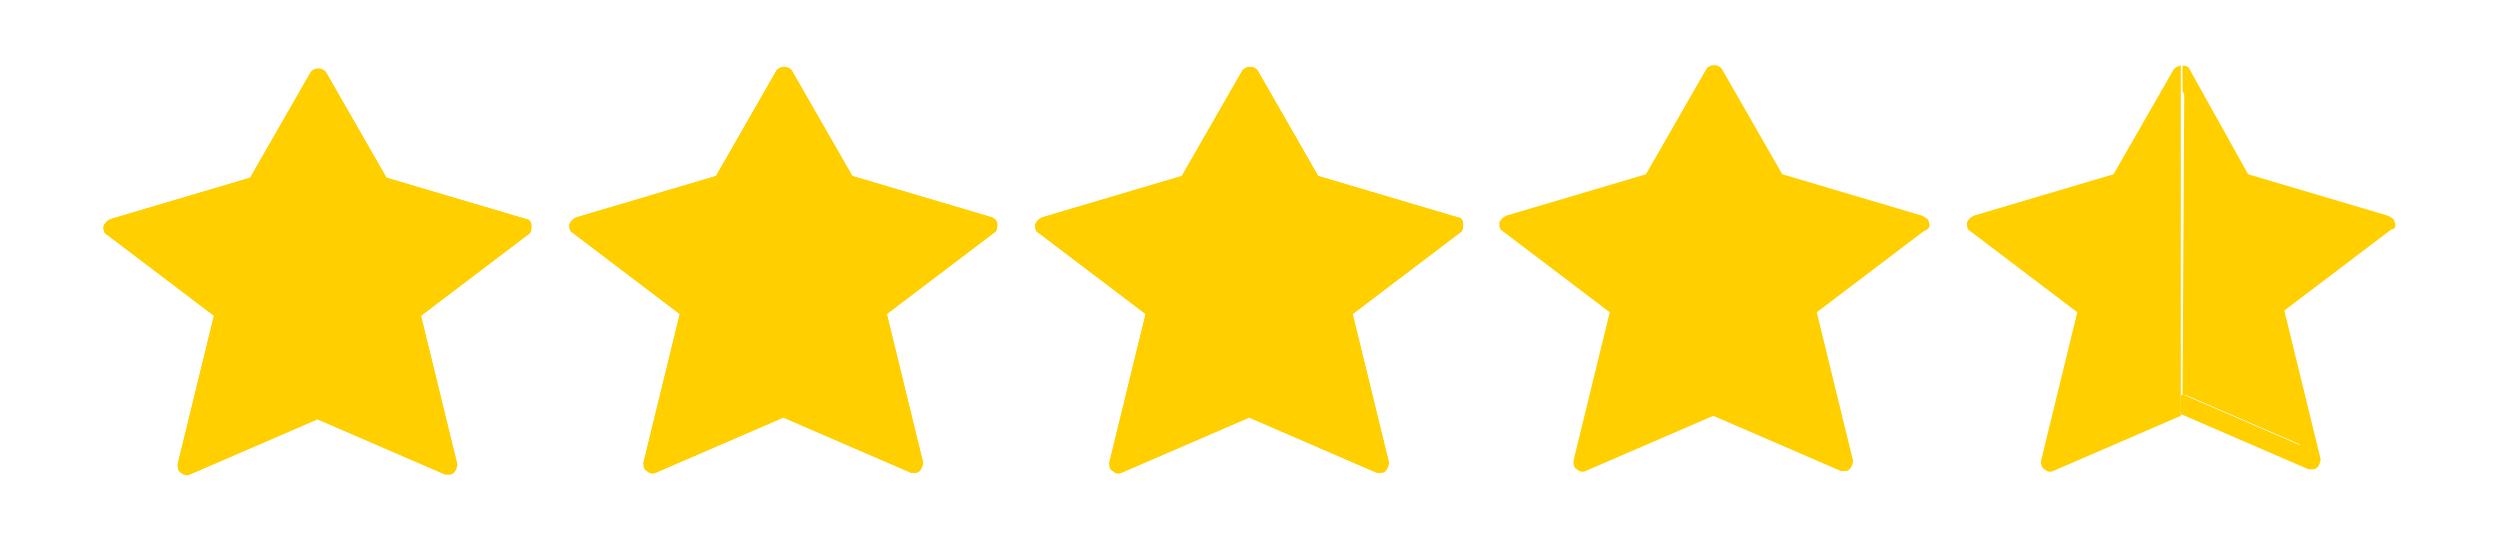
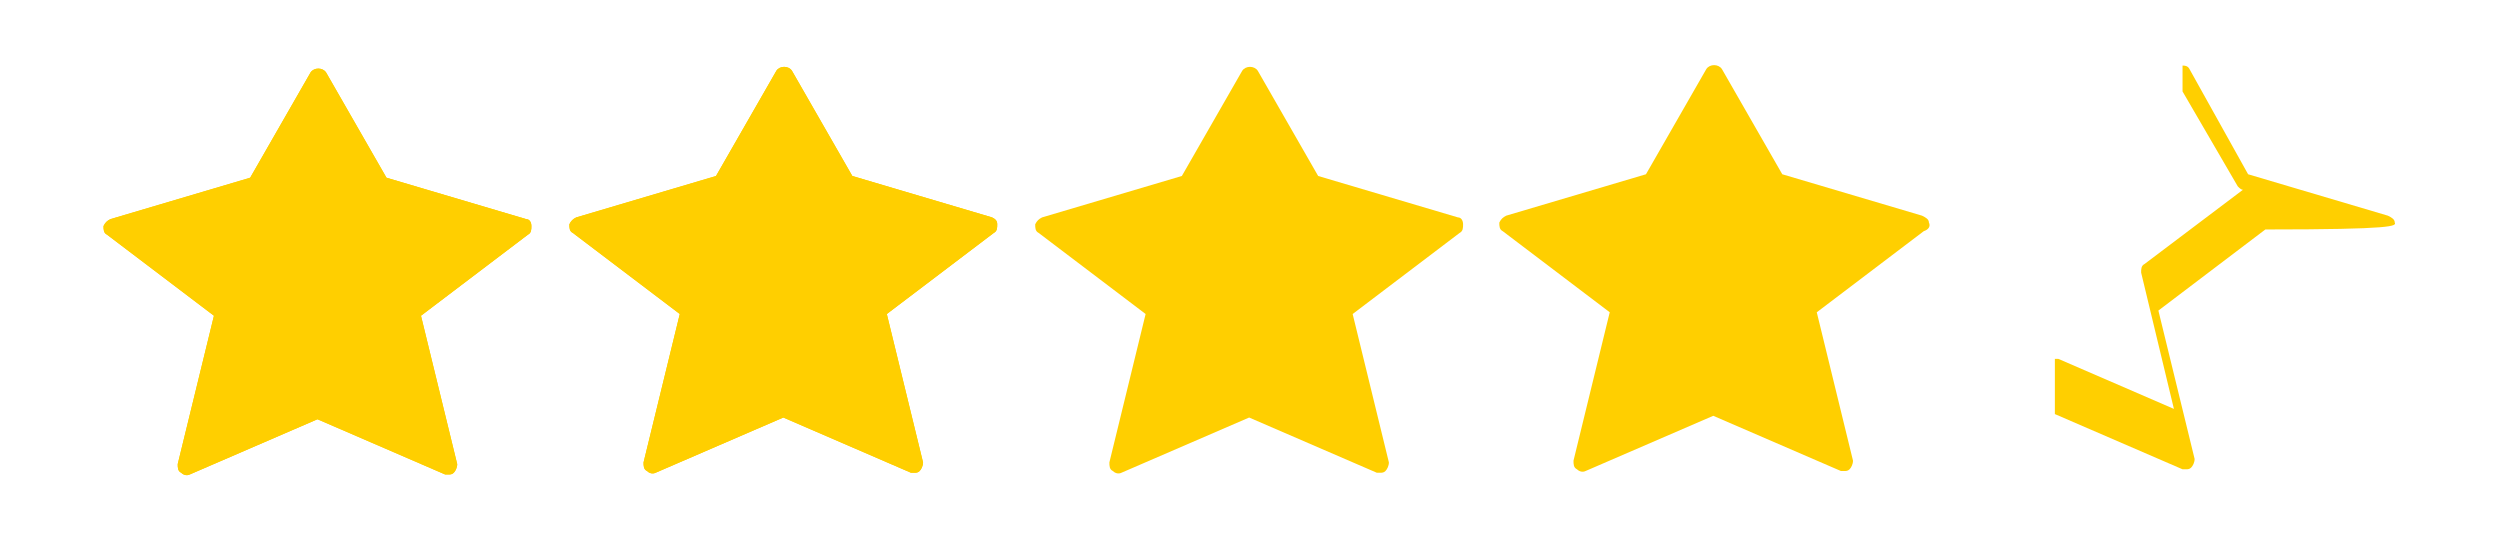
<svg xmlns="http://www.w3.org/2000/svg" version="1.1" id="Layer_1" x="0px" y="0px" viewBox="0 0 144.9 31.2" style="enable-background:new 0 0 144.9 31.2;" xml:space="preserve">
  <style type="text/css">
	.st0{fill:#FFCF00;}
	.st1{fill:#FFCF00;}
</style>
  <g>
-     <path fill="none" class="st0" d="M126.5,22.9c0.1,0,0.1,0,0.2,0l6.7,2.9l-1.9-7.9c0-0.2,0-0.4,0.2-0.5l5.7-4.3l-7.3-2.1c-0.1,0-0.2-0.1-0.3-0.2   l-3.2-5.5L126.5,22.9C126.4,23,126.4,22.9,126.5,22.9z" />
    <path fill="#FFCF00" class="st1" d="M48.6,10.9l-3.2-5.5l-3.2,5.5c-0.1,0.1-0.2,0.2-0.3,0.2l-7.3,2.2l5.7,4.3c0.2,0.1,0.2,0.3,0.2,0.5L38.6,26   l6.6-2.9c0.1,0,0.1,0,0.2,0c0.1,0,0.1,0,0.2,0l6.7,2.9l-1.9-7.9c0-0.2,0-0.4,0.2-0.5l5.7-4.3l-7.3-2.1C48.8,11.1,48.7,11,48.6,10.9   z" />
    <path fill="#FFCF00" class="st1" d="M75.6,10.9l-3.2-5.5l-3.2,5.5c-0.1,0.1-0.2,0.2-0.3,0.2l-7.3,2.2l5.7,4.3c0.2,0.1,0.2,0.3,0.2,0.5L65.6,26   l6.6-2.9c0.1,0,0.1,0,0.2,0c0.1,0,0.1,0,0.2,0l6.7,2.9l-1.9-7.9c0-0.2,0-0.4,0.2-0.5l5.7-4.3l-7.3-2.1C75.8,11.1,75.7,11,75.6,10.9   z" />
-     <path fill="#FFCF00" class="st1" d="M21.6,11l-3.2-5.5L15.3,11c-0.1,0.1-0.2,0.2-0.3,0.2l-7.3,2.2l5.7,4.3c0.2,0.1,0.2,0.3,0.2,0.5l-1.9,7.9   l6.6-2.9c0.1,0,0.1,0,0.2,0s0.1,0,0.2,0l6.7,2.9l-1.9-7.9c0-0.2,0-0.4,0.2-0.5l5.7-4.3l-7.3-2.1C21.8,11.2,21.7,11.1,21.6,11z" />
    <path fill="#FFCF00" class="st1" d="M30.5,12.7l-8.1-2.4l-3.5-6.1c-0.2-0.3-0.7-0.3-0.9,0l-3.5,6.1l-8.1,2.4c-0.2,0.1-0.3,0.2-0.4,0.4   c0,0.2,0,0.4,0.2,0.5l6.2,4.7l-2.1,8.6c0,0.2,0,0.4,0.2,0.5c0.1,0.1,0.3,0.2,0.5,0.1l7.4-3.2l7.4,3.2c0.1,0,0.1,0,0.2,0   c0.1,0,0.2,0,0.3-0.1c0.1-0.1,0.2-0.3,0.2-0.5l-2.1-8.6l6.2-4.7c0.2-0.1,0.2-0.3,0.2-0.5C30.8,12.9,30.7,12.7,30.5,12.7z    M23.6,17.6c-0.2,0.1-0.2,0.3-0.2,0.5l1.9,7.9l-6.7-2.9c-0.1,0-0.1,0-0.2,0s-0.1,0-0.2,0l-6.6,2.9l1.9-7.9c0-0.2,0-0.4-0.2-0.5   l-5.7-4.3l7.3-2.2c0.1,0,0.2-0.1,0.3-0.2l3.2-5.5l3.2,5.5c0.1,0.1,0.2,0.2,0.3,0.2l7.3,2.1L23.6,17.6z" />
    <path fill="#FFCF00" class="st1" d="M57.5,12.6l-8.1-2.4l-3.5-6.1c-0.2-0.3-0.7-0.3-0.9,0l-3.5,6.1l-8.1,2.4c-0.2,0.1-0.3,0.2-0.4,0.4   c0,0.2,0,0.4,0.2,0.5l6.2,4.7l-2.1,8.6c0,0.2,0,0.4,0.2,0.5c0.1,0.1,0.3,0.2,0.5,0.1l7.4-3.2l7.4,3.2c0.1,0,0.1,0,0.2,0   c0.1,0,0.2,0,0.3-0.1c0.1-0.1,0.2-0.3,0.2-0.5l-2.1-8.6l6.2-4.7c0.2-0.1,0.2-0.3,0.2-0.5C57.8,12.8,57.7,12.7,57.5,12.6z    M50.6,17.6c-0.2,0.1-0.2,0.3-0.2,0.5l1.9,7.9l-6.7-2.9c-0.1,0-0.1,0-0.2,0c-0.1,0-0.1,0-0.2,0L38.6,26l1.9-7.9   c0-0.2,0-0.4-0.2-0.5l-5.7-4.3l7.3-2.2c0.1,0,0.2-0.1,0.3-0.2l3.2-5.5l3.2,5.5c0.1,0.1,0.2,0.2,0.3,0.2l7.3,2.1L50.6,17.6z" />
-     <path fill="#FFCF00" class="st1" d="M84.5,12.6l-8.1-2.4l-3.5-6.1c-0.2-0.3-0.7-0.3-0.9,0l-3.5,6.1l-8.1,2.4c-0.2,0.1-0.3,0.2-0.4,0.4   c0,0.2,0,0.4,0.2,0.5l6.2,4.7l-2.1,8.6c0,0.2,0,0.4,0.2,0.5c0.1,0.1,0.3,0.2,0.5,0.1l7.4-3.2l7.4,3.2c0.1,0,0.1,0,0.2,0   c0.1,0,0.2,0,0.3-0.1c0.1-0.1,0.2-0.3,0.2-0.5l-2.1-8.6l6.2-4.7c0.2-0.1,0.2-0.3,0.2-0.5C84.8,12.8,84.7,12.6,84.5,12.6z    M77.6,17.6c-0.2,0.1-0.2,0.3-0.2,0.5l1.9,7.9l-6.7-2.9c-0.1,0-0.1,0-0.2,0c-0.1,0-0.1,0-0.2,0L65.6,26l1.9-7.9   c0-0.2,0-0.4-0.2-0.5l-5.7-4.3l7.3-2.2c0.1,0,0.2-0.1,0.3-0.2l3.2-5.5l3.2,5.5c0.1,0.1,0.2,0.2,0.3,0.2l7.3,2.1L77.6,17.6z" />
    <g>
      <path fill="#FFCF00" class="st1" d="M30.5,12.7l-8.1-2.4l-3.5-6.1c-0.2-0.3-0.7-0.3-0.9,0l-3.5,6.1l-8.1,2.4c-0.2,0.1-0.3,0.2-0.4,0.4    c0,0.2,0,0.4,0.2,0.5l6.2,4.7l-2.1,8.6c0,0.2,0,0.4,0.2,0.5c0.1,0.1,0.3,0.2,0.5,0.1l7.4-3.2l7.4,3.2c0.1,0,0.1,0,0.2,0    c0.1,0,0.2,0,0.3-0.1c0.1-0.1,0.2-0.3,0.2-0.5l-2.1-8.6l6.2-4.7c0.2-0.1,0.2-0.3,0.2-0.5C30.8,12.9,30.7,12.7,30.5,12.7z" />
      <path fill="#FFCF00" class="st1" d="M57.5,12.6l-8.1-2.4l-3.5-6.1c-0.2-0.3-0.7-0.3-0.9,0l-3.5,6.1l-8.1,2.4c-0.2,0.1-0.3,0.2-0.4,0.4    c0,0.2,0,0.4,0.2,0.5l6.2,4.7l-2.1,8.6c0,0.2,0,0.4,0.2,0.5c0.1,0.1,0.3,0.2,0.5,0.1l7.4-3.2l7.4,3.2c0.1,0,0.1,0,0.2,0    c0.1,0,0.2,0,0.3-0.1c0.1-0.1,0.2-0.3,0.2-0.5l-2.1-8.6l6.2-4.7c0.2-0.1,0.2-0.3,0.2-0.5C57.8,12.8,57.7,12.7,57.5,12.6z" />
      <path fill="#FFCF00" class="st1" d="M84.5,12.6l-8.1-2.4l-3.5-6.1c-0.2-0.3-0.7-0.3-0.9,0l-3.5,6.1l-8.1,2.4c-0.2,0.1-0.3,0.2-0.4,0.4    c0,0.2,0,0.4,0.2,0.5l6.2,4.7l-2.1,8.6c0,0.2,0,0.4,0.2,0.5c0.1,0.1,0.3,0.2,0.5,0.1l7.4-3.2l7.4,3.2c0.1,0,0.1,0,0.2,0    c0.1,0,0.2,0,0.3-0.1c0.1-0.1,0.2-0.3,0.2-0.5l-2.1-8.6l6.2-4.7c0.2-0.1,0.2-0.3,0.2-0.5C84.8,12.8,84.7,12.6,84.5,12.6z" />
      <path fill="#FFCF00" class="st1" d="M111.8,12.9c0-0.2-0.2-0.3-0.4-0.4l-8.1-2.4l-3.5-6.1c-0.2-0.3-0.7-0.3-0.9,0l-3.5,6.1l-8.1,2.4    c-0.2,0.1-0.3,0.2-0.4,0.4c0,0.2,0,0.4,0.2,0.5l6.2,4.7l-2.1,8.6c0,0.2,0,0.4,0.2,0.5c0.1,0.1,0.3,0.2,0.5,0.1l7.4-3.2l7.4,3.2    c0.1,0,0.1,0,0.2,0c0.1,0,0.2,0,0.3-0.1c0.1-0.1,0.2-0.3,0.2-0.5l-2.1-8.6l6.2-4.7C111.8,13.3,111.9,13.1,111.8,12.9z" />
    </g>
-     <path fill="#FFCF00" class="st1" d="M138.8,12.9c0-0.2-0.2-0.3-0.4-0.4l-8.1-2.4L126.9,4c-0.1-0.2-0.3-0.2-0.4-0.2v1.5l3.2,5.5   c0.1,0.1,0.2,0.2,0.3,0.2l7.3,2.1l-5.7,4.3c-0.2,0.1-0.2,0.3-0.2,0.5l1.9,7.9l-6.7-2.9c-0.1,0-0.1,0-0.2,0c0,0,0,0,0,0V24l0,0   l7.4,3.2c0.1,0,0.1,0,0.2,0c0.1,0,0.2,0,0.3-0.1c0.1-0.1,0.2-0.3,0.2-0.5l-2.1-8.6l6.2-4.7C138.8,13.3,138.9,13.1,138.8,12.9z" />
-     <path fill="#FFCF00" class="st1" d="M126,4l-3.5,6.1l-8.1,2.4c-0.2,0.1-0.3,0.2-0.4,0.4c0,0.2,0,0.4,0.2,0.5l6.2,4.7l-2.1,8.6c0,0.2,0,0.4,0.2,0.5   c0.1,0.1,0.3,0.2,0.5,0.1l7.4-3.2V23V5.3V3.8C126.3,3.8,126.1,3.9,126,4z" />
+     <path fill="#FFCF00" class="st1" d="M138.8,12.9c0-0.2-0.2-0.3-0.4-0.4l-8.1-2.4L126.9,4c-0.1-0.2-0.3-0.2-0.4-0.2v1.5l3.2,5.5   c0.1,0.1,0.2,0.2,0.3,0.2l-5.7,4.3c-0.2,0.1-0.2,0.3-0.2,0.5l1.9,7.9l-6.7-2.9c-0.1,0-0.1,0-0.2,0c0,0,0,0,0,0V24l0,0   l7.4,3.2c0.1,0,0.1,0,0.2,0c0.1,0,0.2,0,0.3-0.1c0.1-0.1,0.2-0.3,0.2-0.5l-2.1-8.6l6.2-4.7C138.8,13.3,138.9,13.1,138.8,12.9z" />
  </g>
</svg>